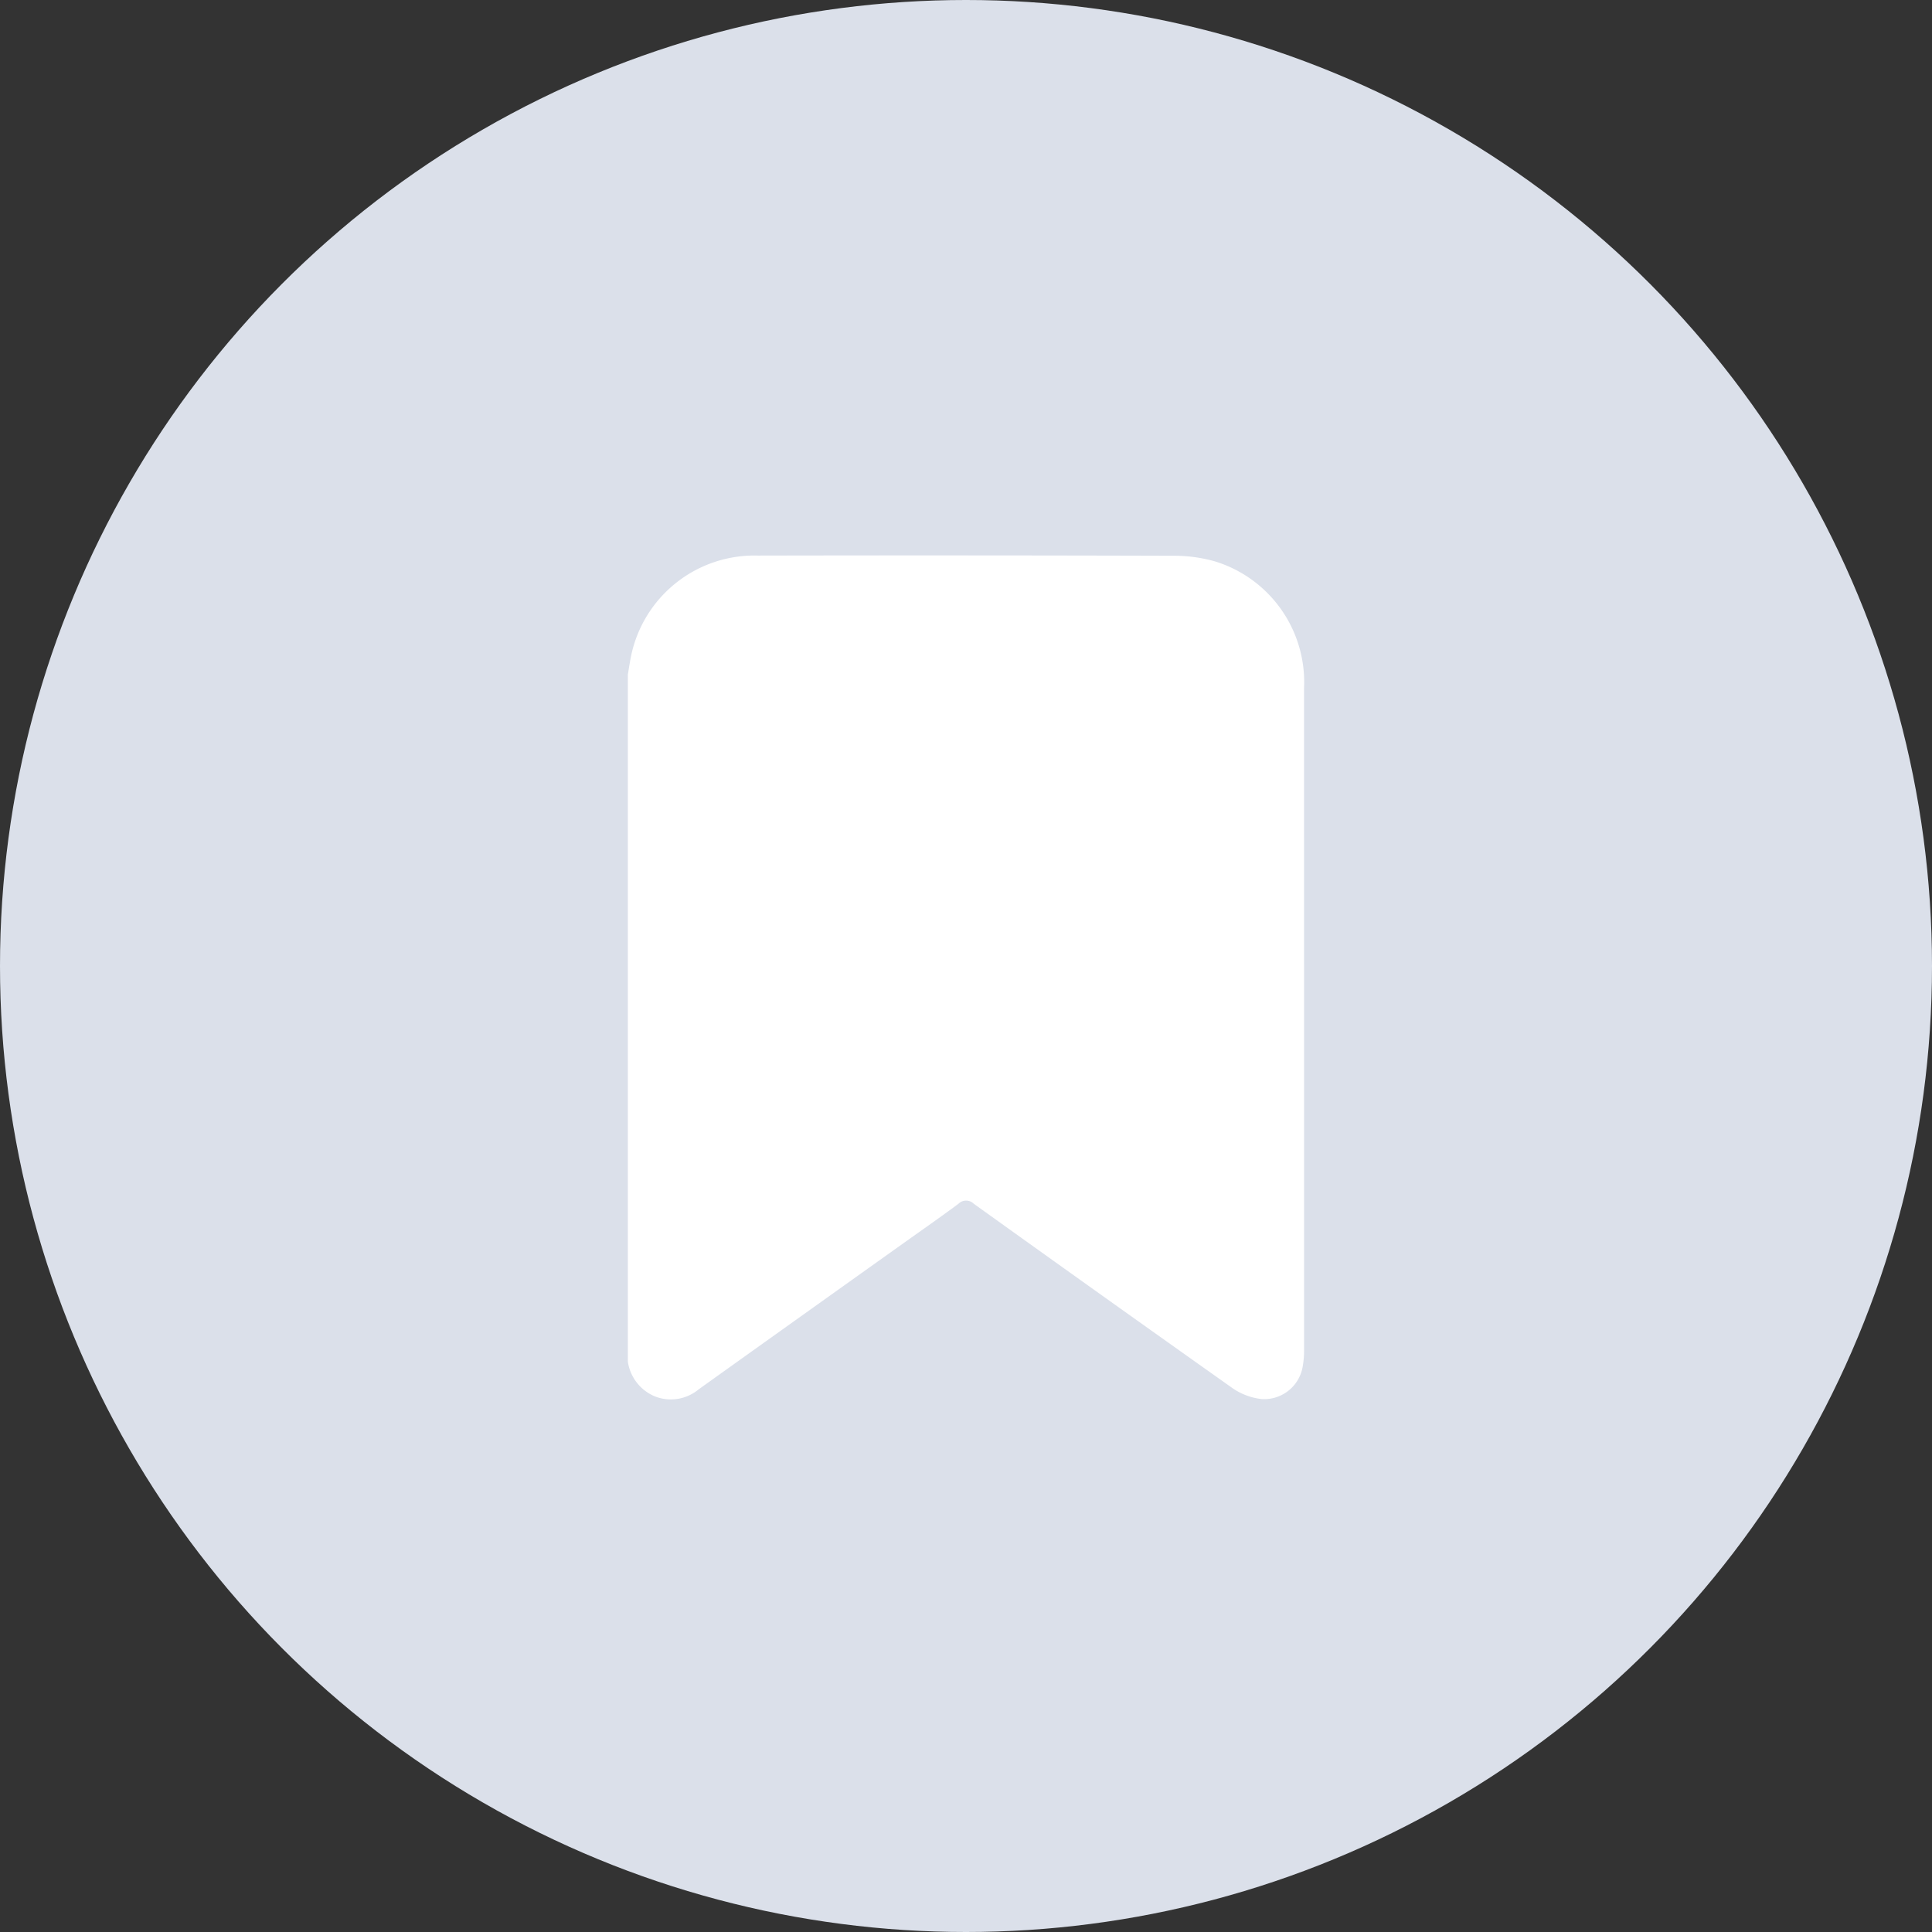
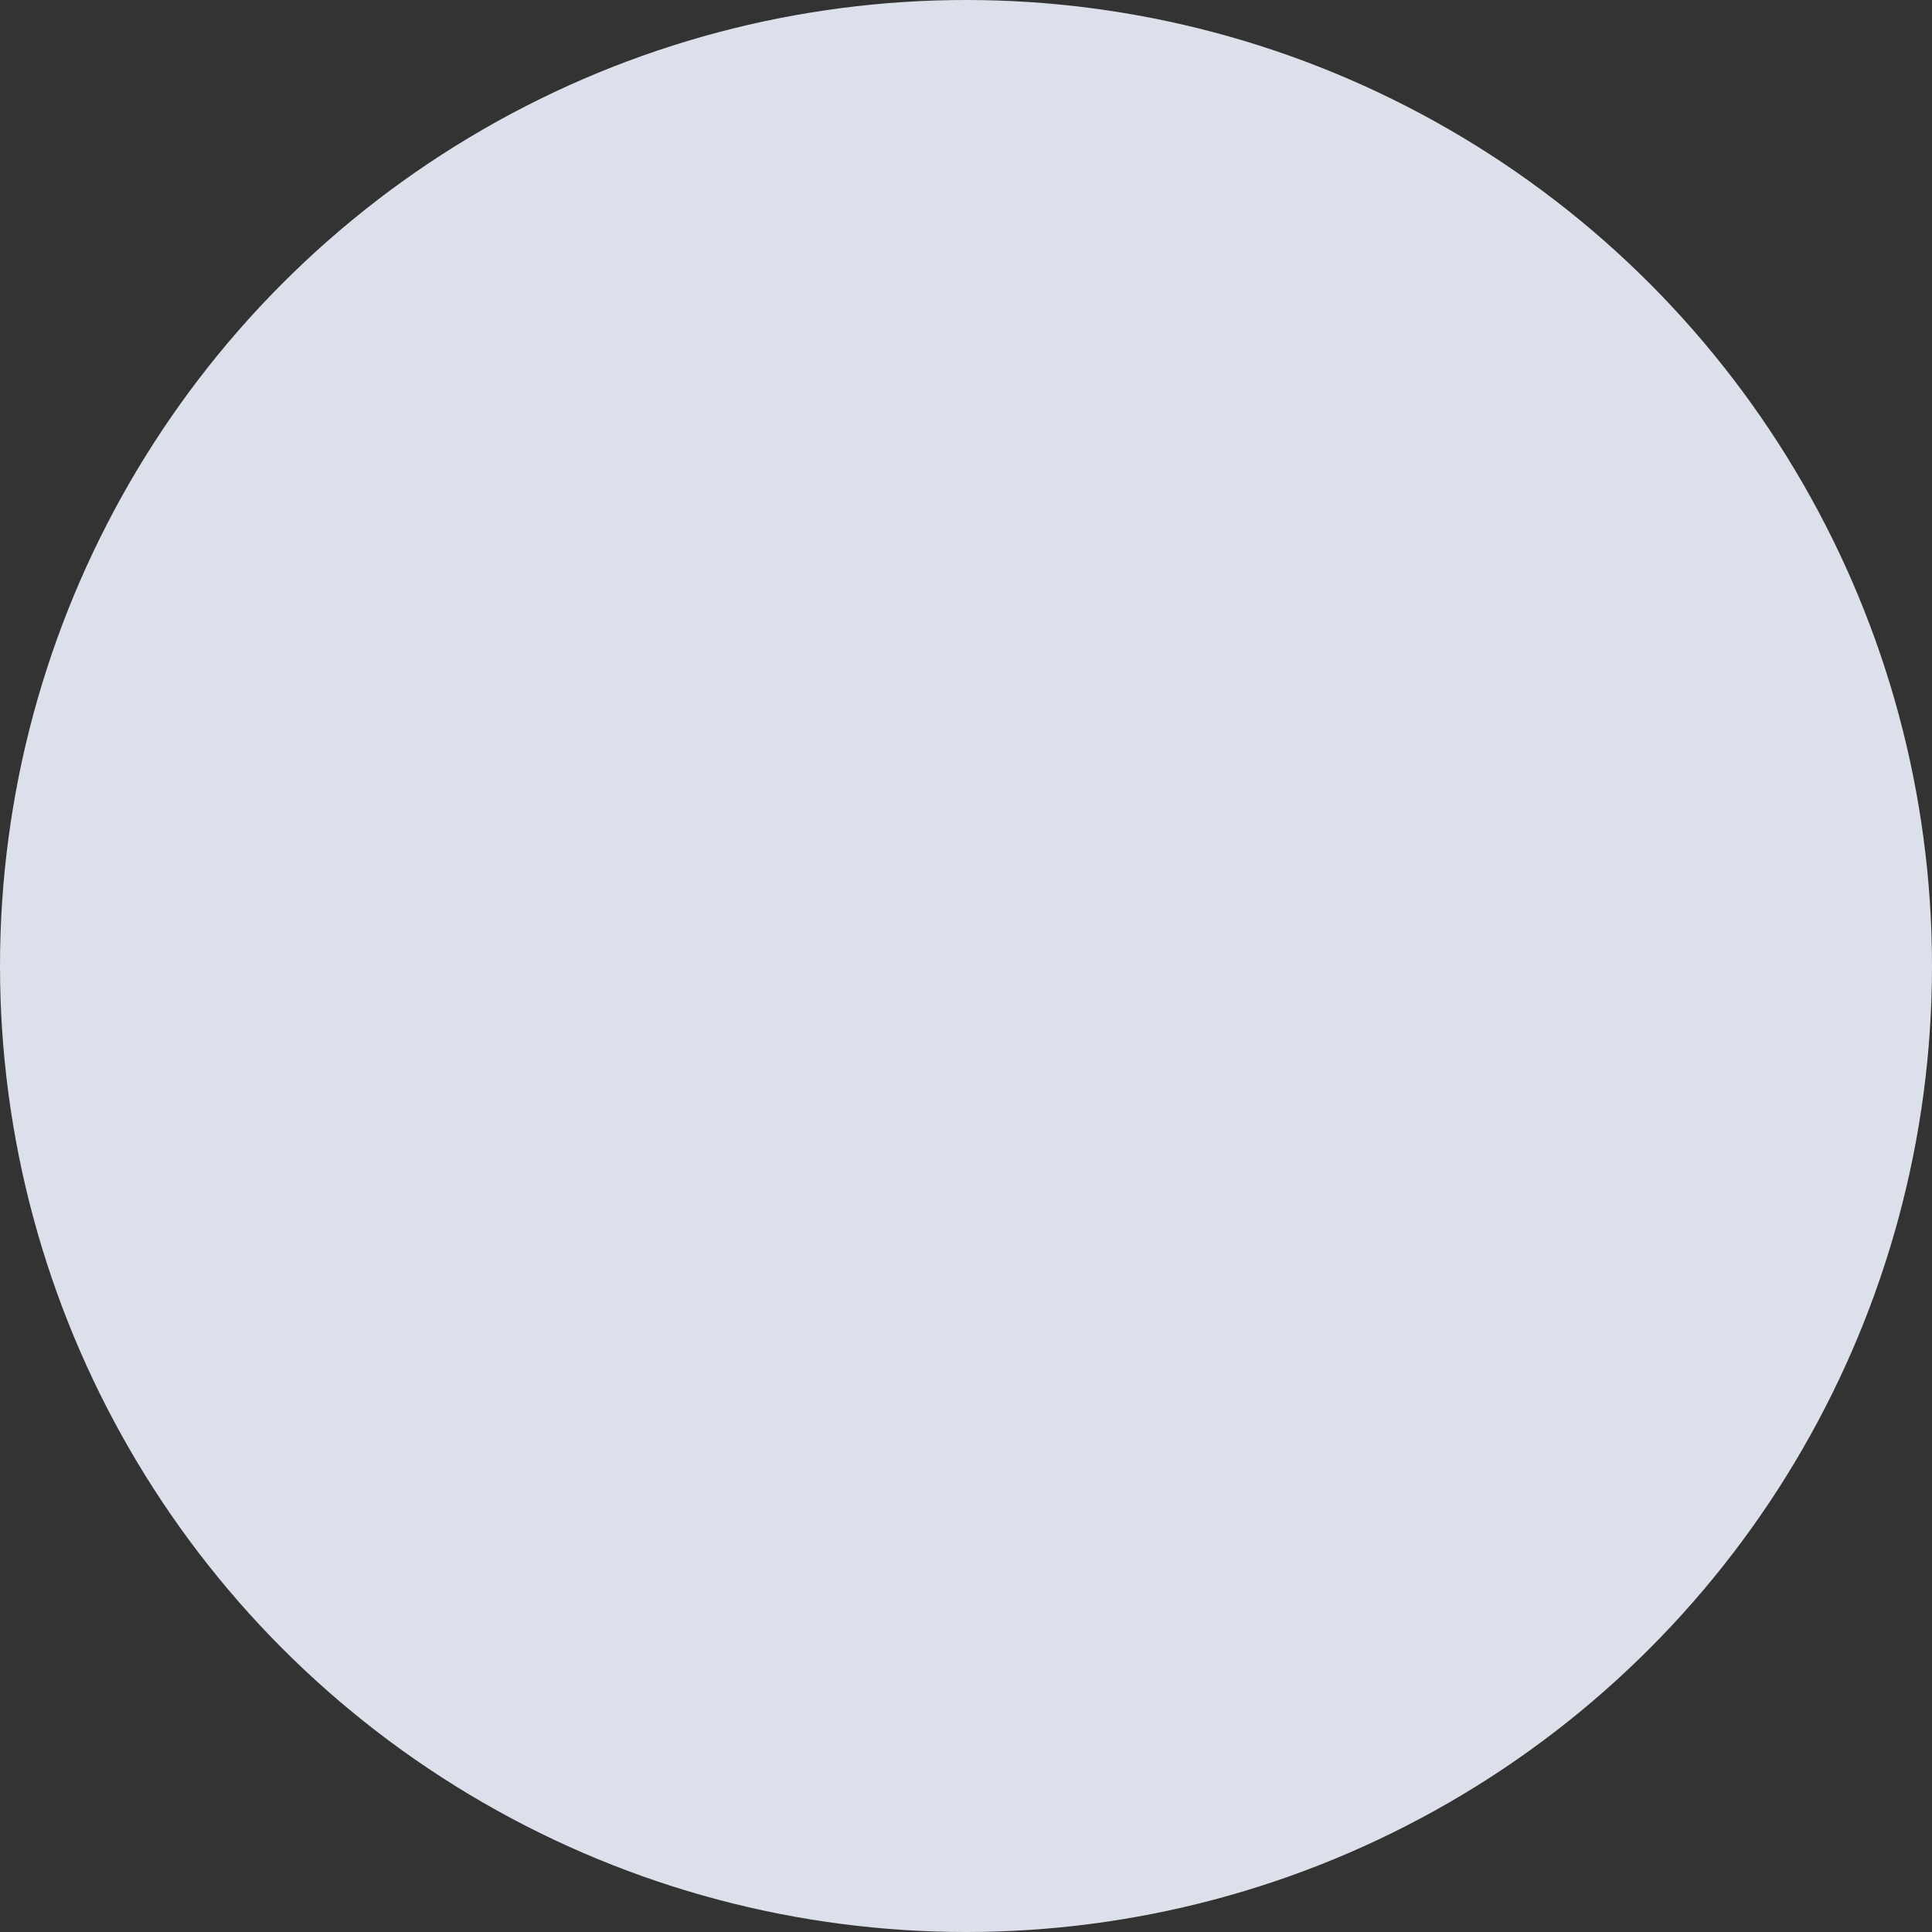
<svg xmlns="http://www.w3.org/2000/svg" width="80" height="80" viewBox="0 0 80 80">
  <rect x="0" y="0" width="80" height="80" fill="#333333" stroke="none" />
  <g id="Group_3280" data-name="Group 3280" transform="translate(-779 -371)">
    <circle id="Ellipse_1401" data-name="Ellipse 1401" cx="40" cy="40" r="40" transform="translate(779 371)" fill="#dbe0ea" />
-     <path id="Path_18901" data-name="Path 18901" d="M-317.992,71.022a5.23,5.23,0,0,0-3.684-5.262,6.2,6.2,0,0,0-1.691-.234q-8.62-.025-17.241-.008a5.217,5.217,0,0,0-5.26,4.209c-.048.239-.082.48-.123.721V98.894a1.844,1.844,0,0,0,1.126,1.443,1.8,1.8,0,0,0,1.806-.294q4.229-3.023,8.463-6.039c.766-.547,1.54-1.084,2.295-1.646a.451.451,0,0,1,.634,0q5.338,3.829,10.7,7.626a2.634,2.634,0,0,0,1.228.462,1.618,1.618,0,0,0,1.7-1.4,3.6,3.6,0,0,0,.049-.611Q-317.989,84.728-317.992,71.022Z" transform="translate(1150.989 328.487)" fill="#fff" />
  </g>
</svg>